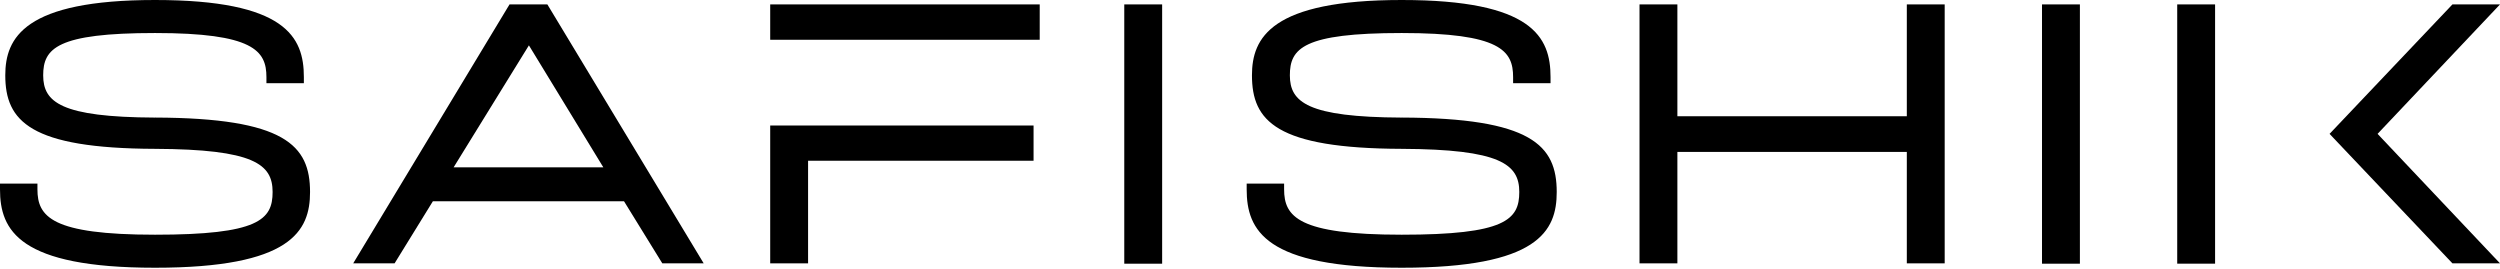
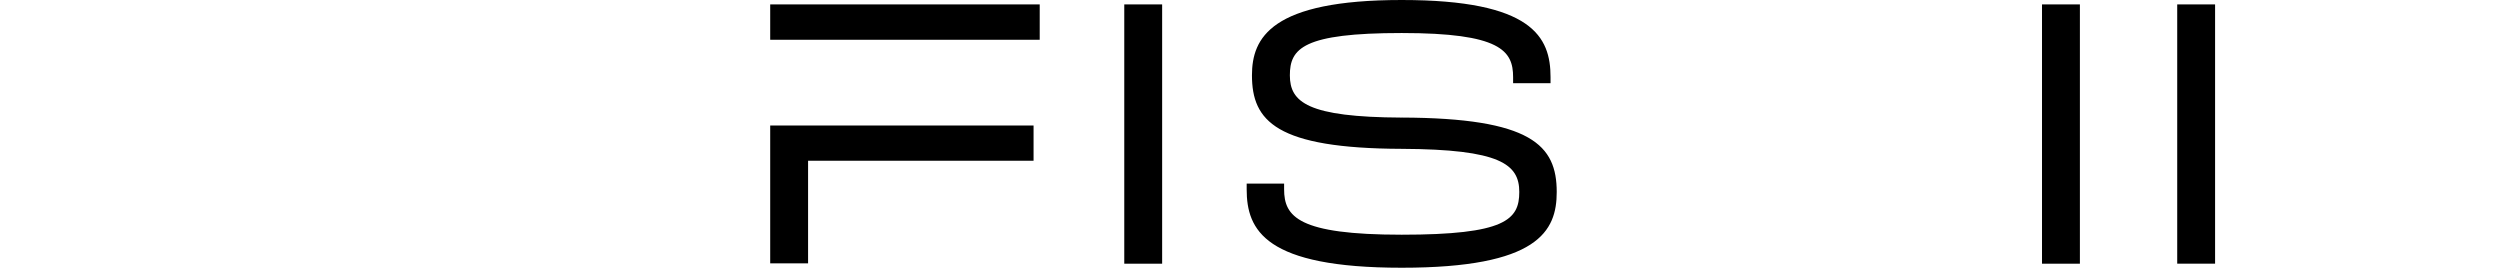
<svg xmlns="http://www.w3.org/2000/svg" width="1364" height="147" viewBox="0 0 1364 147" fill="none">
-   <path d="M84.581 64.156C33.171 63.918 23.561 55.749 23.561 41.087C23.561 26.425 31.002 18.018 84.581 18.018C138.159 18.018 145.363 27.628 145.363 42.053V45.409H165.788V42.053C165.788 20.187 155.94 0 84.581 0C13.221 0 2.881 20.662 2.881 41.087C2.881 66.071 16.34 80.97 84.581 81.207C138.634 81.445 148.736 89.615 148.736 104.751C148.736 119.887 141.041 128.057 84.581 128.057C28.12 128.057 20.425 118.209 20.425 103.31V100.191H0V103.31C0 125.65 10.339 146.075 84.581 146.075C158.821 146.075 169.161 126.125 169.161 104.751C169.161 79.275 155.465 64.393 84.581 64.139V64.156Z" fill="black" />
-   <path d="M277.996 2.407L192.704 143.685H215.281L236.181 109.802H340.457L361.357 143.685H383.934L298.642 2.407H277.98H277.996ZM247.486 91.31L288.573 24.747L329.185 91.31H247.486Z" fill="black" />
  <path d="M420.225 143.685H440.887V87.699H563.91V68.478H420.225V143.685Z" fill="black" />
  <path d="M567.266 2.407H420.225V21.696H567.266V2.407Z" fill="black" />
  <path d="M634.065 2.407H613.403V143.872H634.065V2.407Z" fill="black" />
  <path d="M764.767 64.156C713.358 63.918 703.747 55.749 703.747 41.087C703.747 26.425 710.951 18.018 764.767 18.018C818.583 18.018 825.55 27.628 825.55 42.053V45.409H845.974V42.053C845.974 20.187 836.126 0 764.767 0C693.408 0 683.068 20.662 683.068 41.087C683.068 66.071 696.289 80.97 764.767 81.207C818.583 81.445 828.923 89.615 828.923 104.751C828.923 119.887 821.227 128.057 764.767 128.057C708.307 128.057 700.611 118.209 700.611 103.31V100.191H680.187V103.31C680.187 125.65 690.272 146.075 764.767 146.075C839.262 146.075 849.347 126.125 849.347 104.751C849.347 79.275 835.652 64.393 764.767 64.139V64.156Z" fill="black" />
-   <path d="M1040.36 63.427H915.181V2.407H894.519V143.685H915.181V82.885H1040.36V143.685H1061.02V2.407H1040.36V63.427Z" fill="black" />
  <path d="M1134.79 2.407H1114.12V143.872H1134.79V2.407Z" fill="black" />
  <path d="M1208.55 2.407H1187.89V143.855H1208.55V2.407Z" fill="black" />
-   <path d="M1364 2.407H1338.05L1271.01 73.037L1338.05 143.685H1364L1297.2 73.037L1364 2.407Z" fill="black" />
</svg>